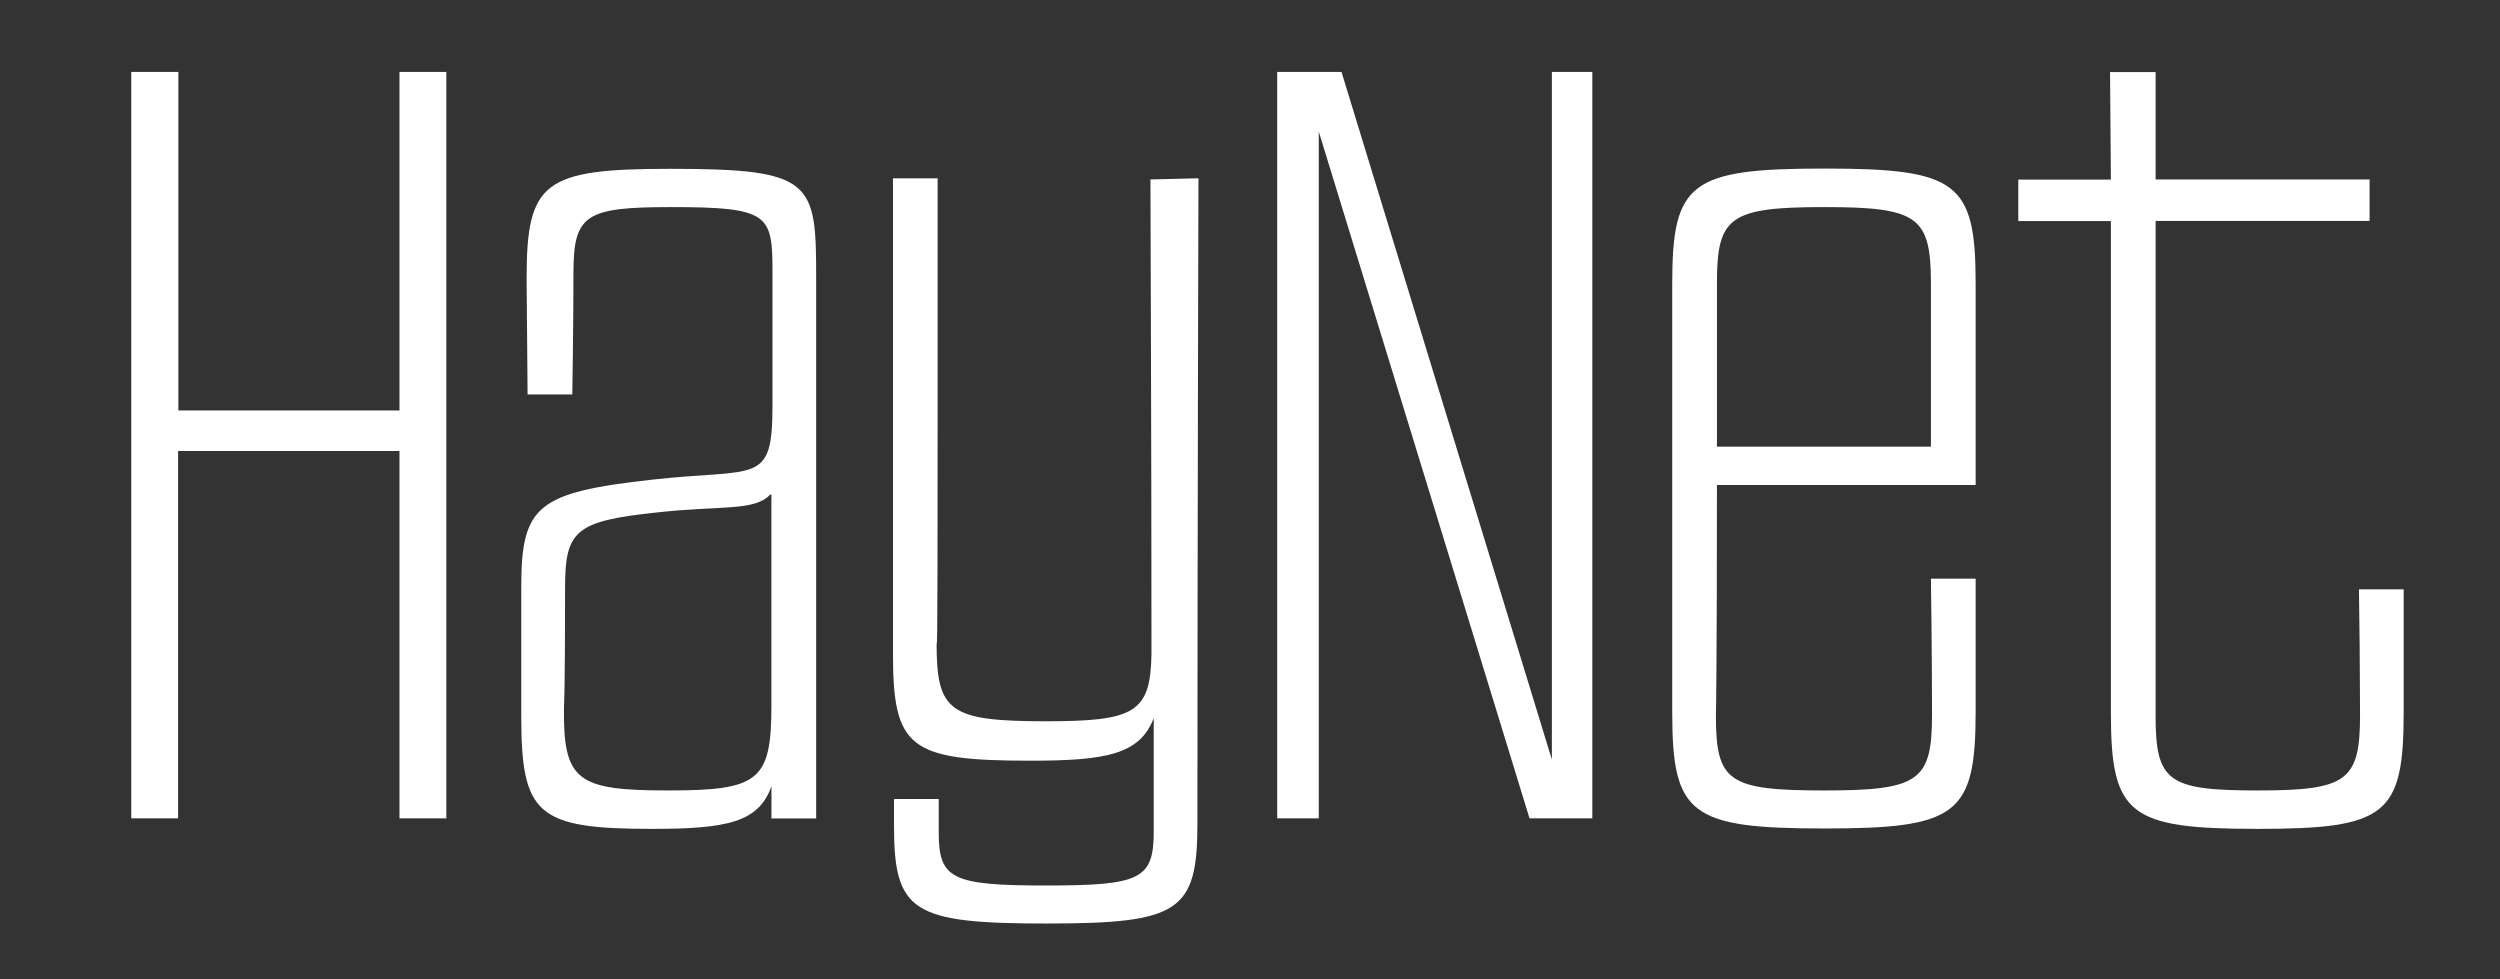
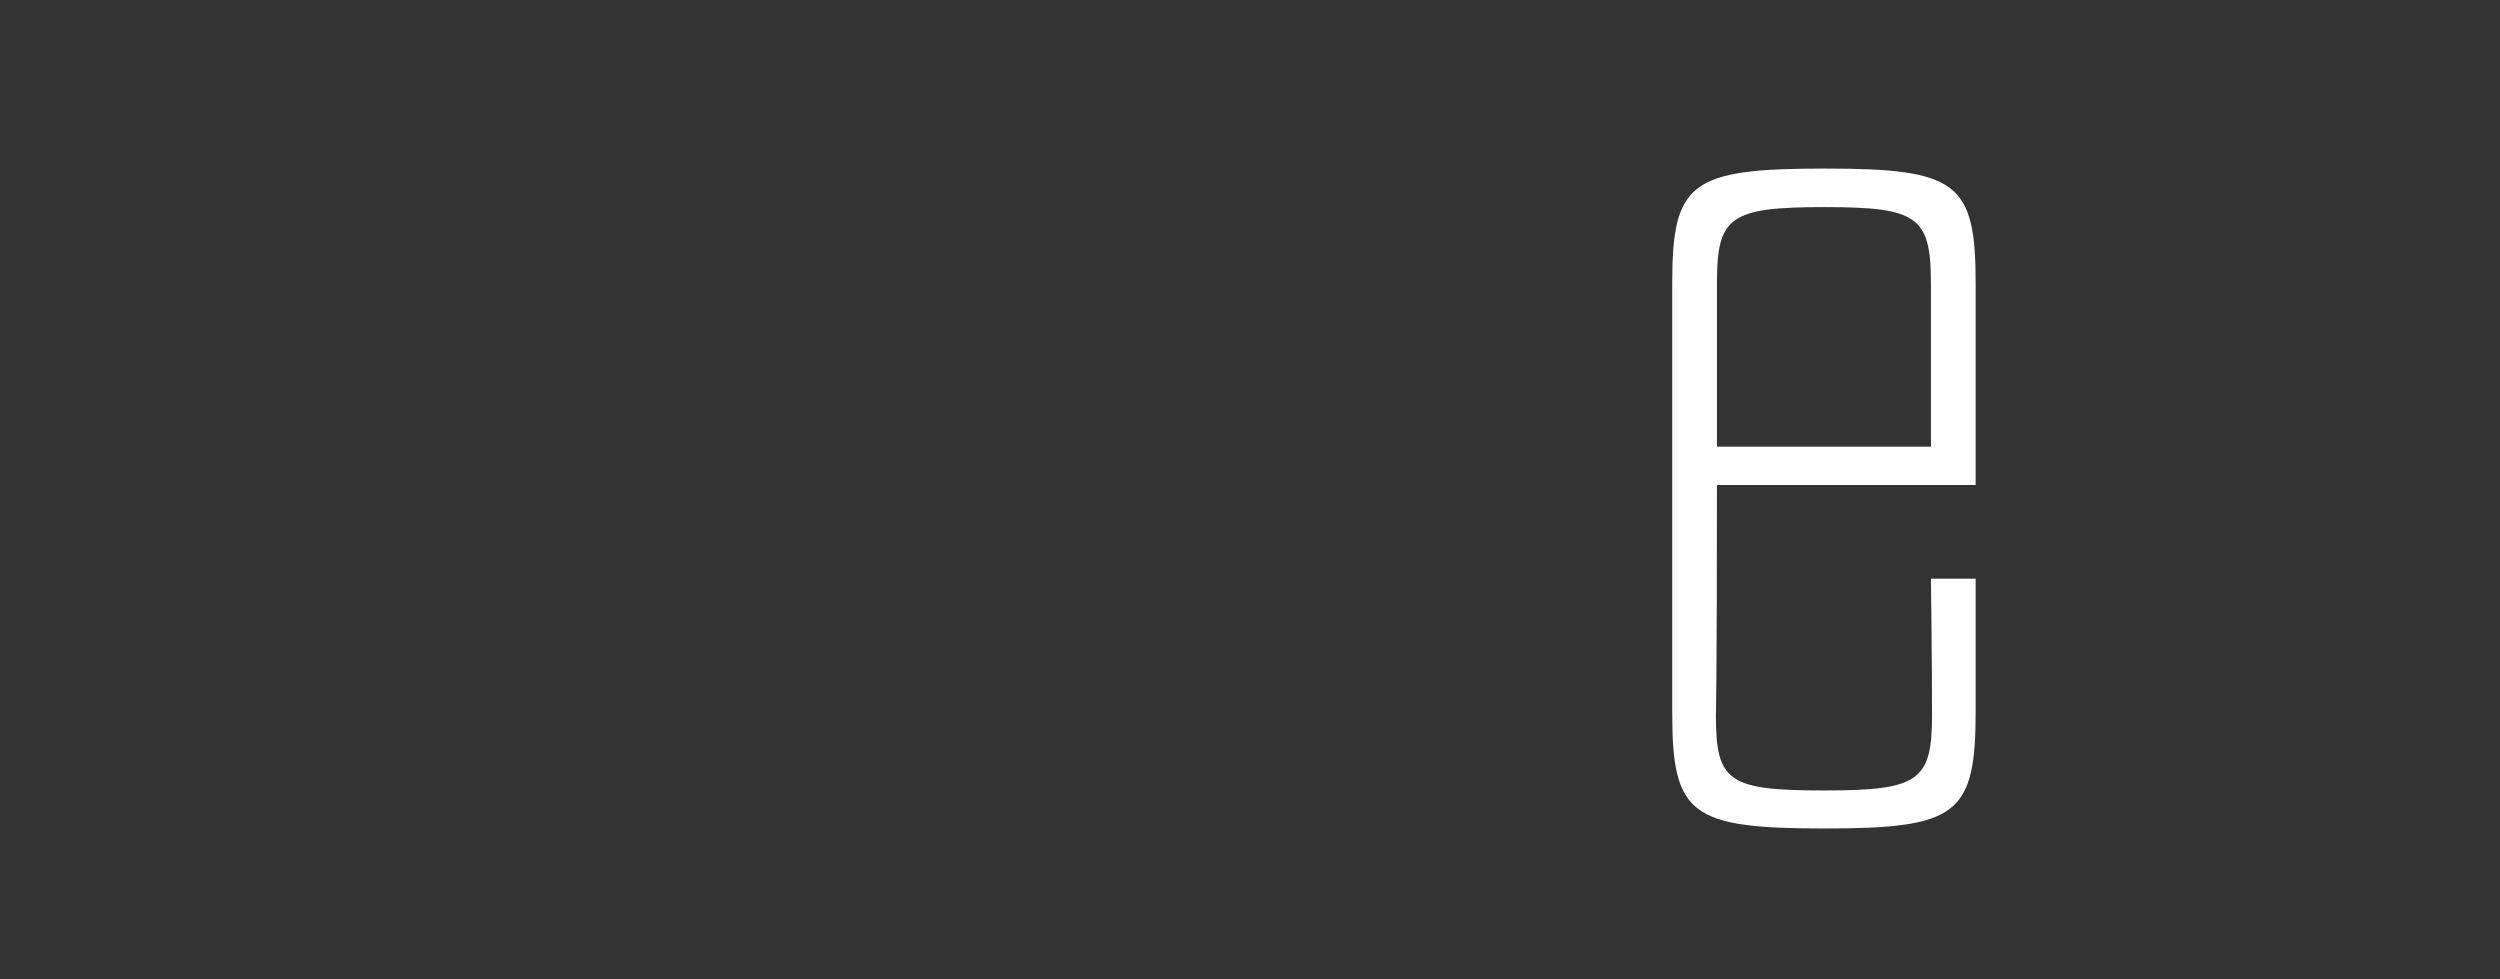
<svg xmlns="http://www.w3.org/2000/svg" id="HayNet_Logo_Text_Only" data-name="HayNet Logo Text Only" viewBox="0 0 388 152">
  <rect x="0" y="0" width="388" height="152" fill="#333333" stroke="none" />
  <defs>
    <style>.cls-1{fill:#fff;}</style>
  </defs>
  <g id="Letter_T" data-name="Letter T">
-     <path class="cls-1" d="M373.05,91.46h-6.94s.06,3.86.11,8.8c0,3.36.06,7.22.06,10.69,0,10.25-2,11.73-15.87,11.73s-15.86-1.32-15.86-11.56V34.29h33.21V27.85H334.55V11.18s-3,0-7.07,0l.13,16.69H313.24v6.44h14.37v76.33c0,15.86,2.81,18,22.8,18s22.64-2.15,22.64-18.17Z" />
-   </g>
+     </g>
  <g id="Letter_E" data-name="Letter E">
    <path class="cls-1" d="M306.62,89.81h-6.94s.17,11.89.17,21.14c0,10.25-2,11.73-16.69,11.73-14.87,0-16.85-1.32-16.85-11.56,0,0,.16-6.61.16-35.85h40.15V44c0-15.7-2.81-17.84-23.46-17.84-20.82,0-23.63,2.14-23.63,17.84v66.58c0,15.86,2.81,18,23.63,18,20.65,0,23.46-2.15,23.46-18.17Zm-6.94-20.49H266.47V43.87c0-10.24,2-11.73,16.69-11.73,14.54,0,16.52,1.49,16.52,11.9Z" />
  </g>
  <g id="Letter_N" data-name="Letter N">
-     <path class="cls-1" d="M240.85,11.16V117.89L208.2,11.16H198.12s.1,0,.1,0V127h6.45V20.41L237.38,127h9.75V11.16" />
-   </g>
+     </g>
  <g id="Letter_Y" data-name="Letter Y">
-     <path class="cls-1" d="M178.55,27.85c0,6.44.16,38.82.16,73.69-.16,9.08-2.64,10.4-16.35,10.4-15,0-17-1.48-17-12.06.16.66.16-8.09.16-72.2h-6.93v73.69c0,14.71,2.47,16.69,21.31,16.69,11.89,0,17-1,19.16-6.61V129c0,7.44-2,8.43-16.68,8.43s-16.69-1-16.69-8.26V124h-6.94v4.13c0,13.38,2.81,15.2,23.63,15.2,20.65,0,23.46-1.82,23.46-15.53,0-44.12.16-100.13.16-100.13Z" />
-   </g>
+     </g>
  <g id="Letter_A" data-name="Letter A">
-     <path class="cls-1" d="M81.88,61.22h6.94S89,50.65,89,42.39c0-9.09,1.82-10.25,15.2-10.25,15.2,0,15.69,1.16,15.69,10.08V62.87c0,12.56-2.31,9.75-18.67,11.57-17.84,2-20.32,4-20.32,16.69v20c0,15.36,2.48,17.51,20.32,17.51,11.57,0,16.53-1,18.51-6.61v5h6.94V43.38c0-15.2-.33-17.18-22.64-17.18-19.66,0-22.3,2-22.3,17Zm37.84,15.53v32.88c0,11.57-2,13.05-16,13.05-14.21,0-16.35-1.48-16.19-13.05,0,0,.17-1.65.17-18.5,0-8.76,1.65-10.25,14-11.57,10.24-1.16,15.37-.16,17.84-2.81Z" />
-   </g>
+     </g>
  <g id="Letter_H" data-name="Letter H">
-     <path class="cls-1" d="M62,11.16V63.7H27.68V11.16c0-.05,0,0,0,0h-7.2s-.11,0-.11,0V127h7.27V70H62v57h7.27V11.16" />
-   </g>
+     </g>
</svg>